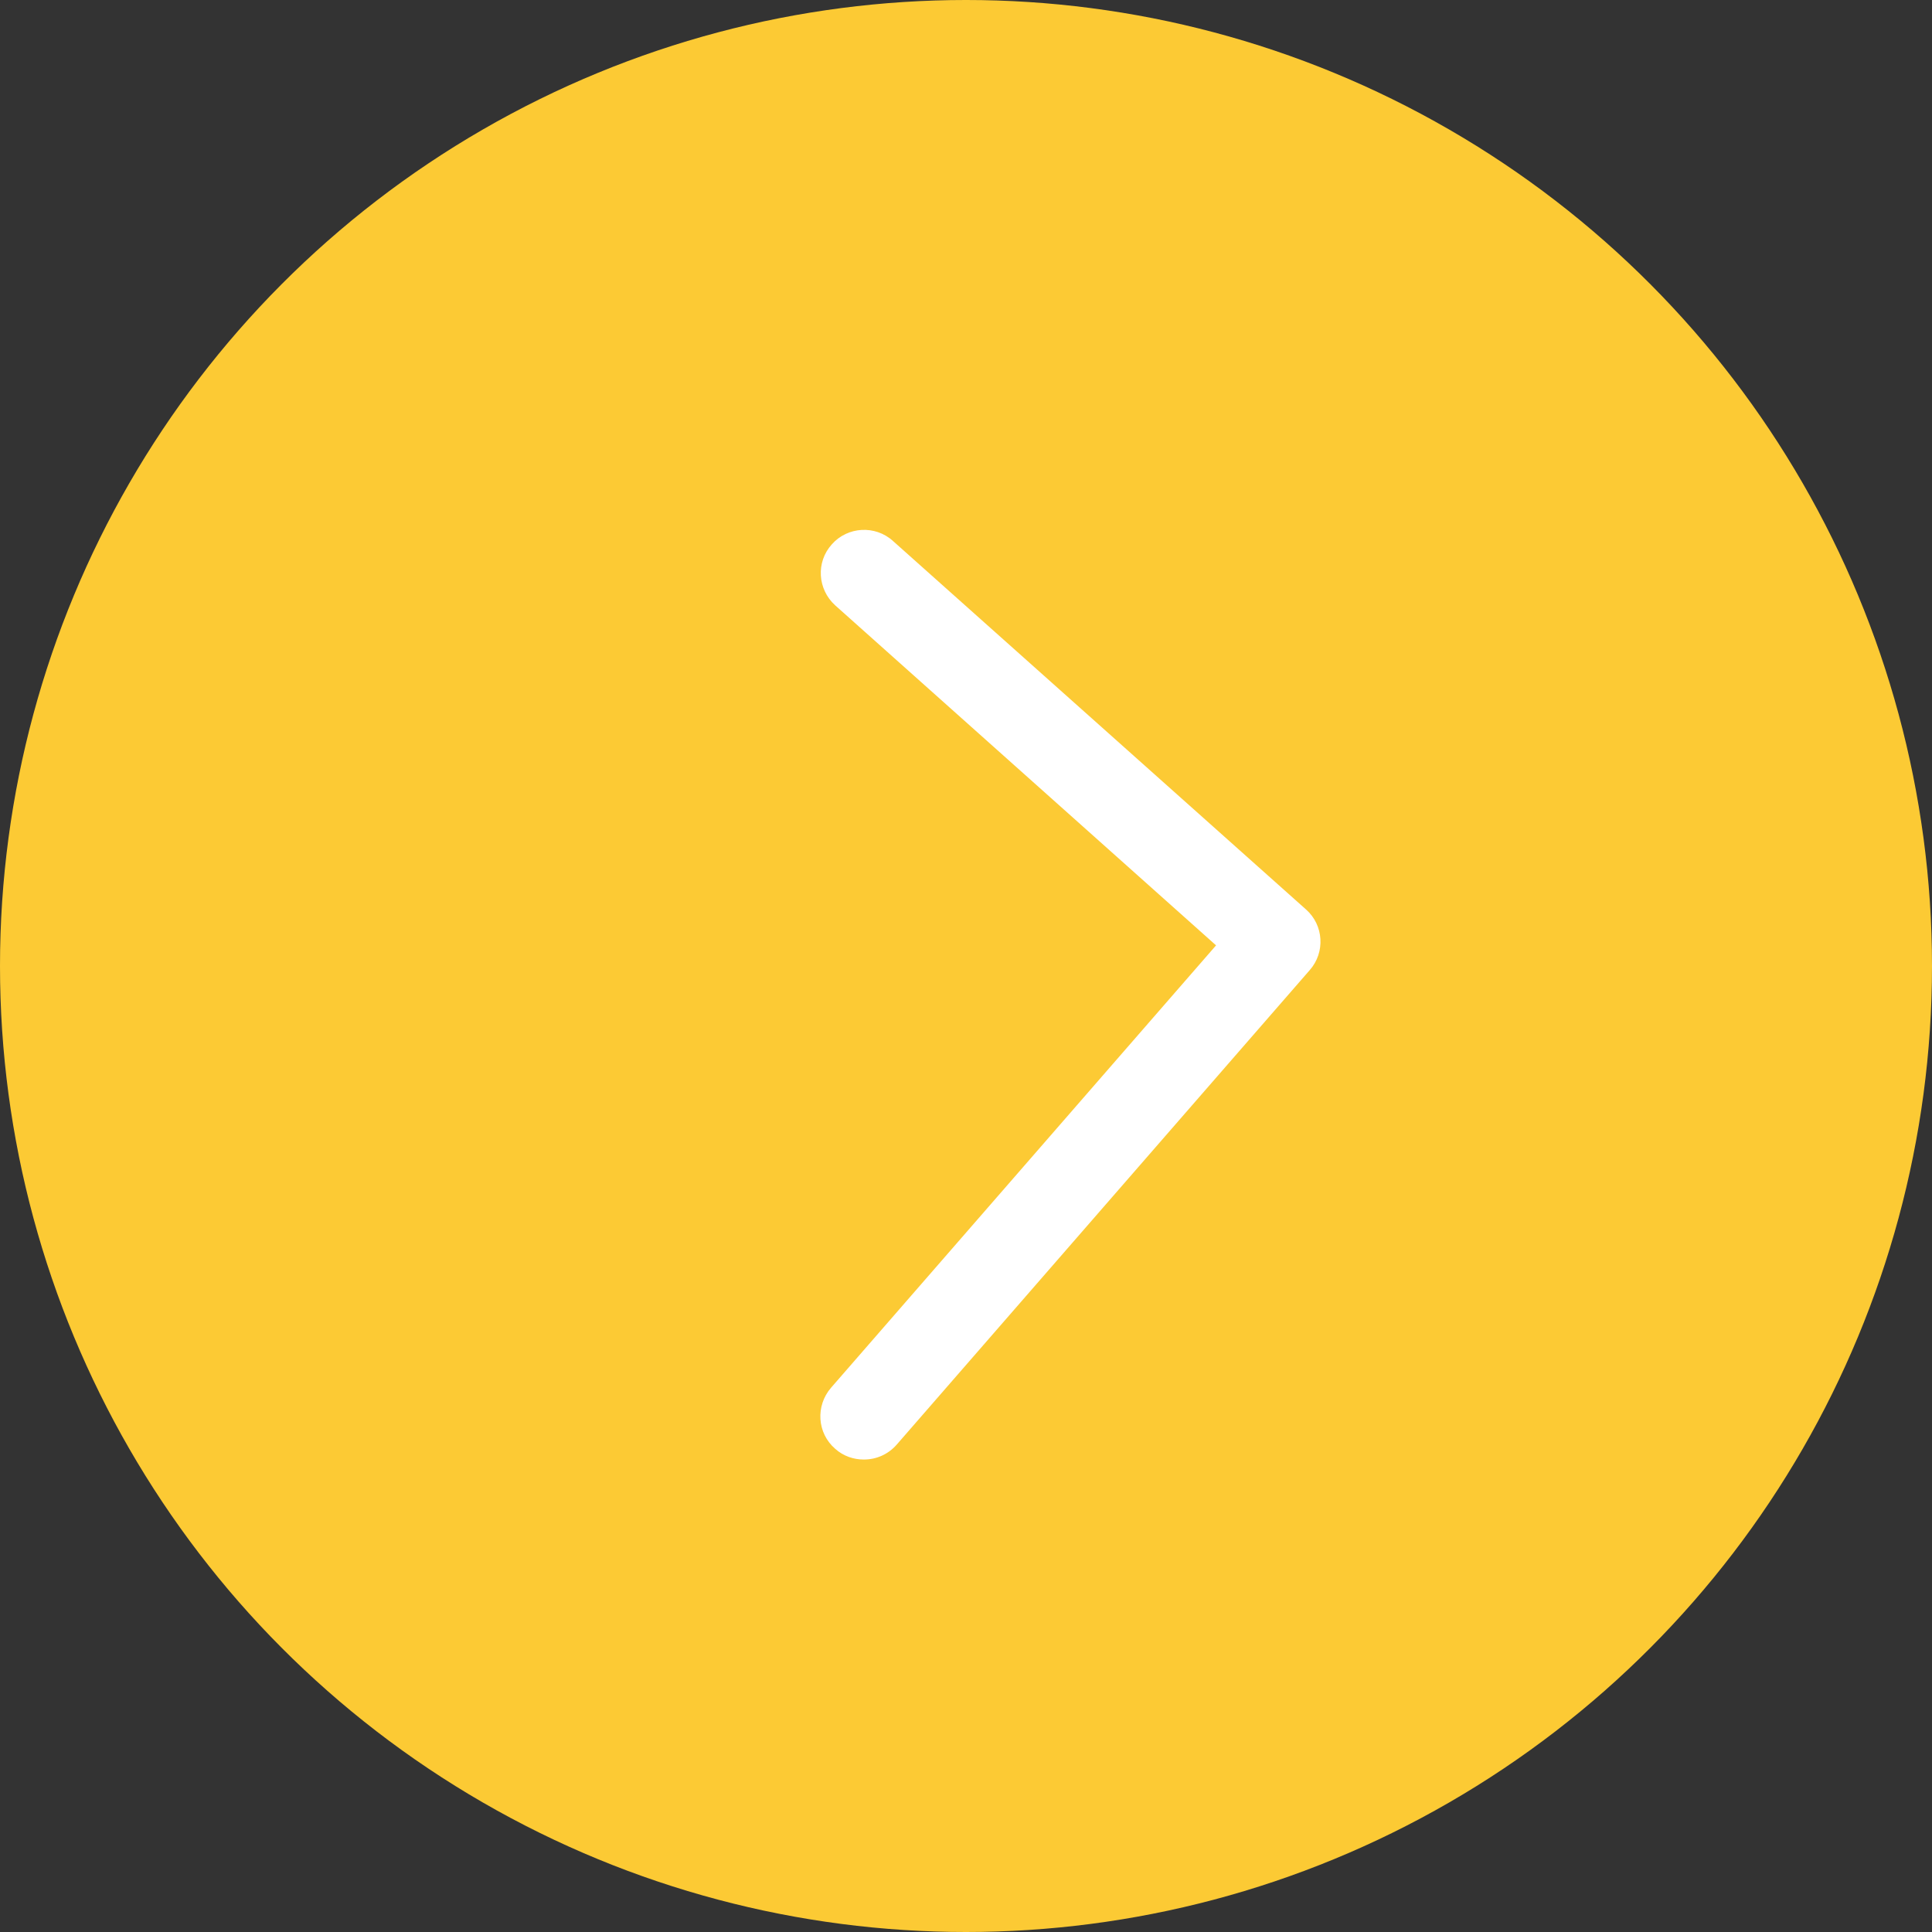
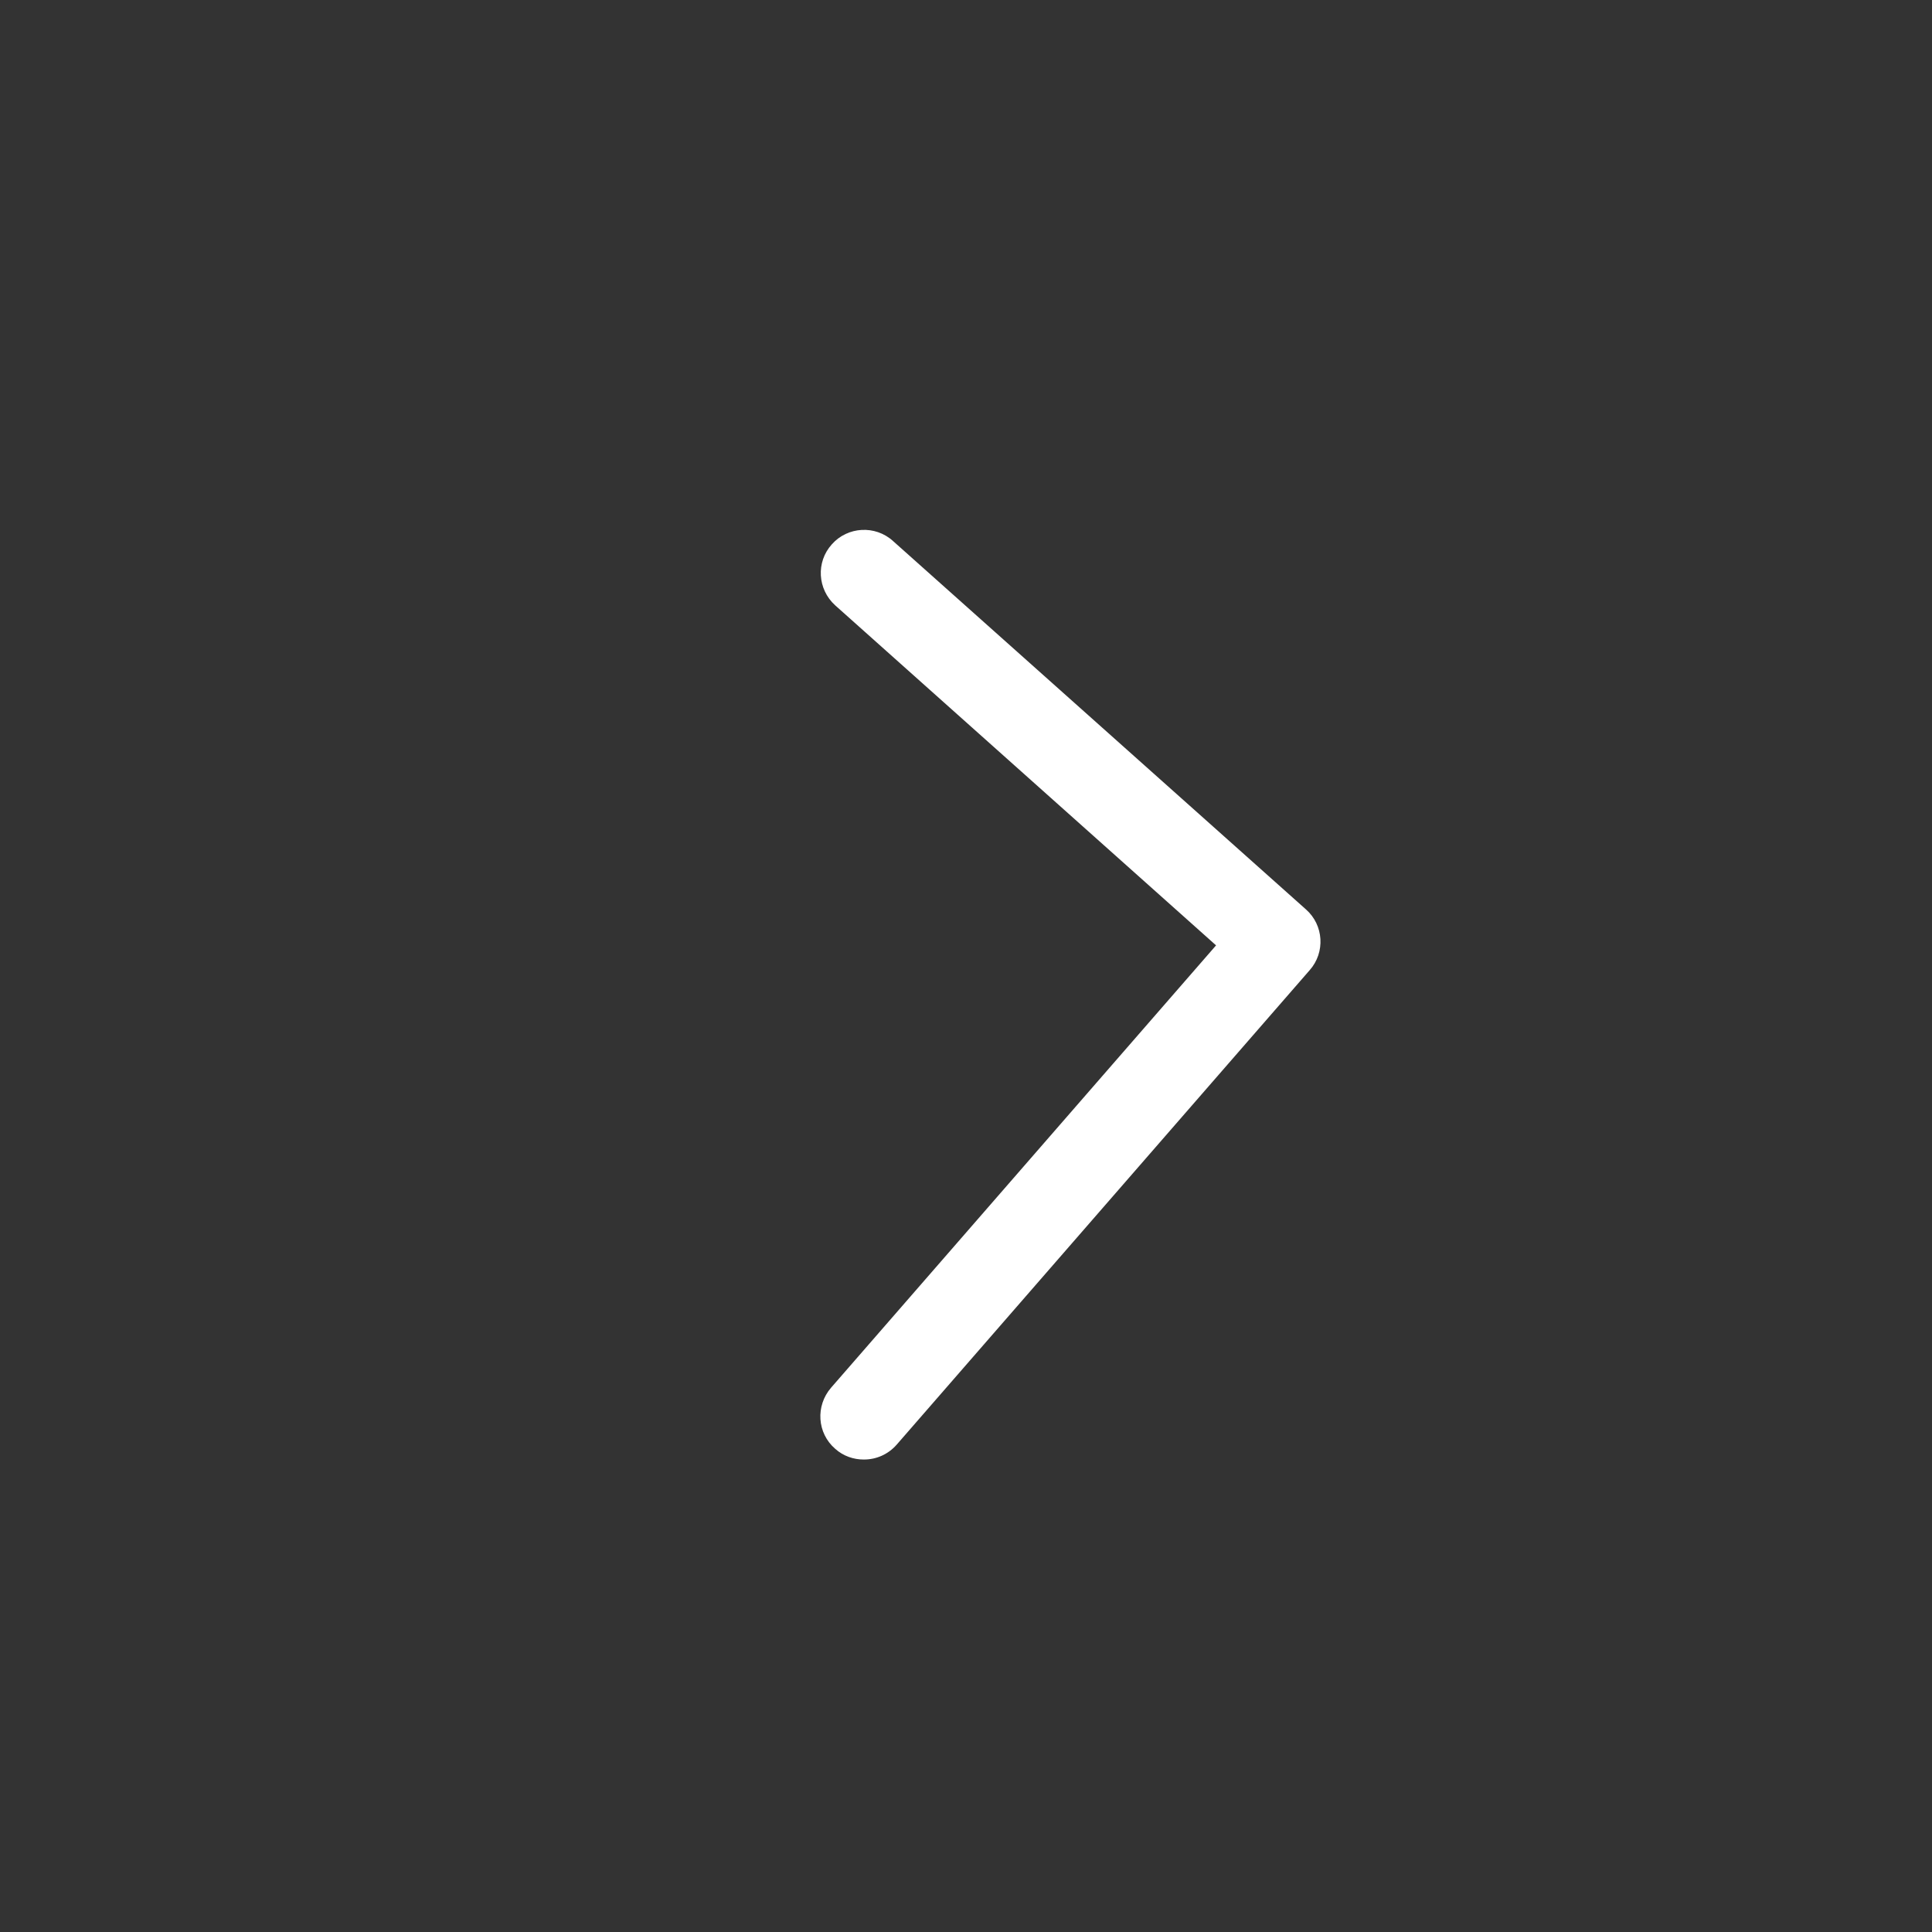
<svg xmlns="http://www.w3.org/2000/svg" id="Capa_2" viewBox="0 0 46.82 46.82">
  <rect x="0" y="0" width="46.82" height="46.82" fill="#333333" stroke="none" />
  <defs>
    <style>
      .cls-1 {
        fill: #fcca34;
      }

      .cls-2 {
        fill: #fff;
      }
    </style>
  </defs>
  <g id="Capa_1-2" data-name="Capa_1">
    <g>
-       <circle class="cls-1" cx="23.41" cy="23.41" r="23.41" />
      <path class="cls-2" d="M20.93,35.37c-.24,0-.49-.08-.69-.26-.44-.38-.48-1.04-.1-1.48l9.33-10.72-9.23-8.24c-.43-.39-.47-1.05-.08-1.48.38-.43,1.05-.47,1.48-.08l10.01,8.93c.43.38.47,1.04.09,1.47l-10.01,11.5c-.21.24-.5.36-.79.36Z" />
    </g>
  </g>
</svg>